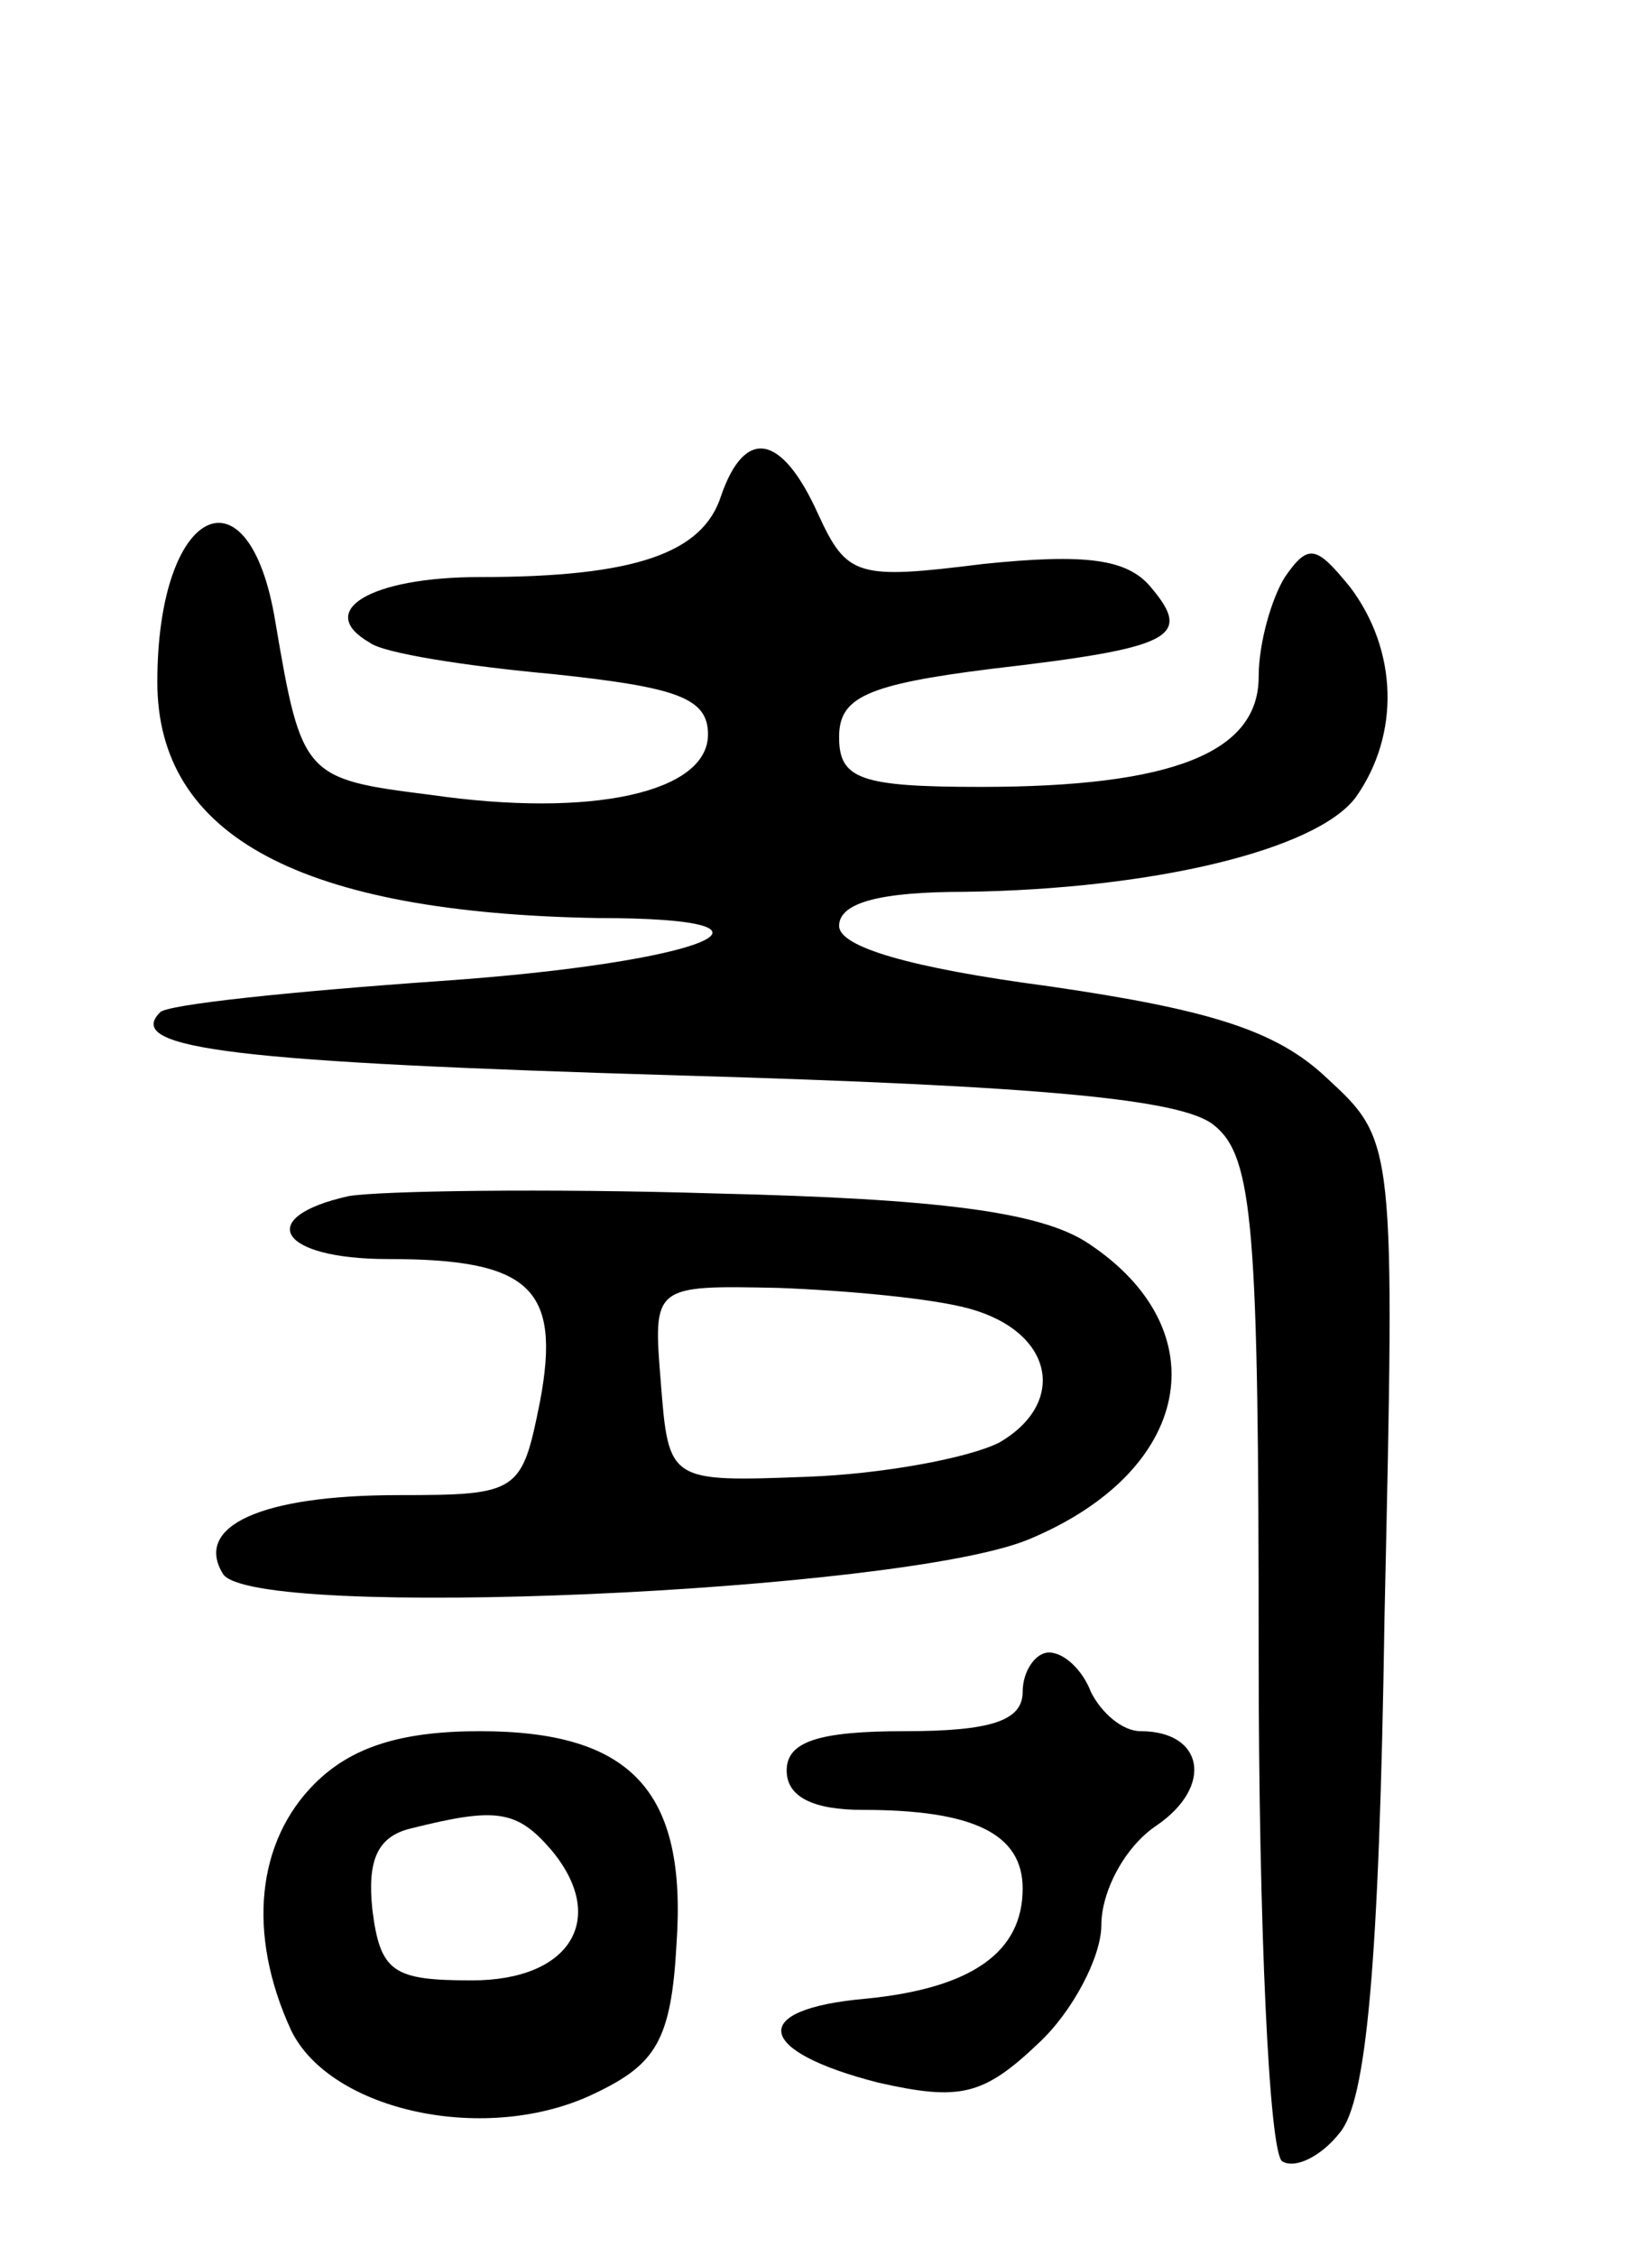
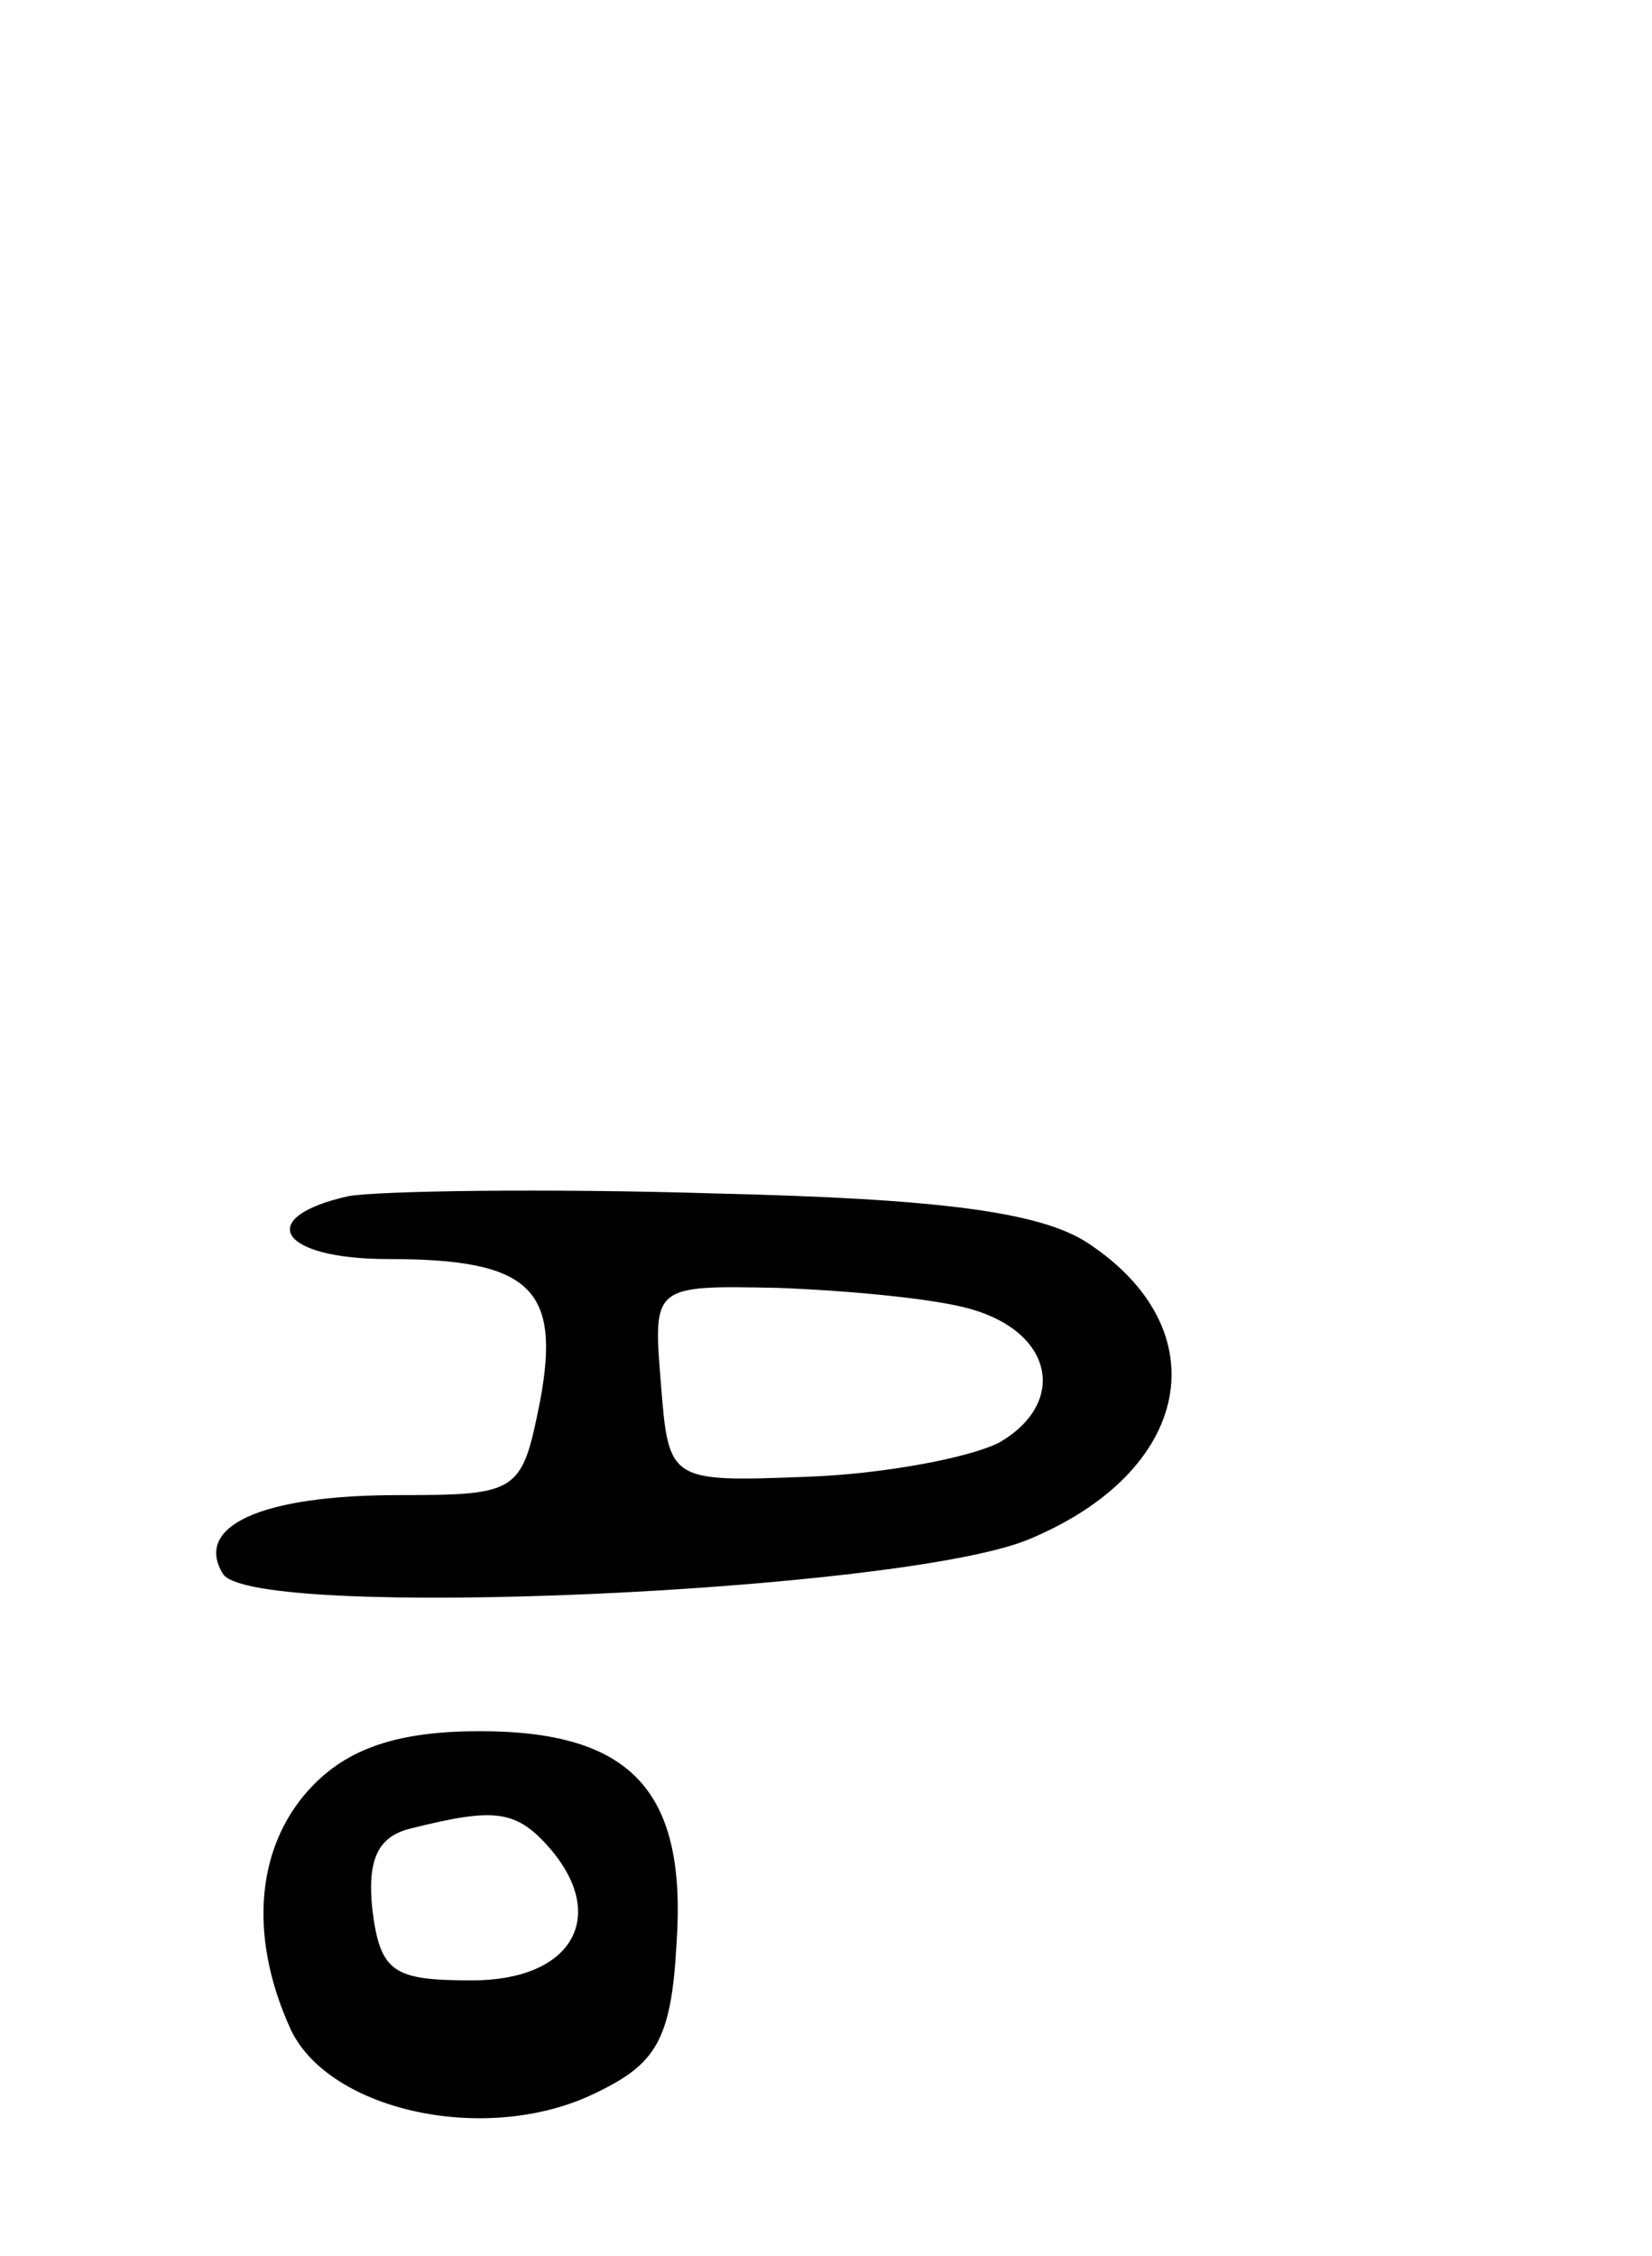
<svg xmlns="http://www.w3.org/2000/svg" version="1.0" width="63" height="86" viewBox="0 0 63 86">
  <g transform="translate(0,86) scale(0.1,-0.1)">
-     <path d="M275 671 c-7 -22 -33 -31 -92 -31 -42 0 -63 -13 -42 -25 5 -4 37 -9 70 -12 47 -5 59 -9 59 -23 0 -22 -44 -32 -106 -23 -48 6 -49 7 -59 66 -10 61 -45 44 -45 -23 0 -59 55 -88 168 -90 82 0 41 -17 -60 -24 -57 -4 -105 -9 -107 -12 -14 -14 30 -19 198 -24 138 -4 192 -9 204 -19 15 -12 17 -39 17 -202 0 -103 4 -190 9 -193 5 -3 15 2 22 11 10 12 15 63 17 197 4 181 4 181 -22 205 -19 18 -44 26 -106 35 -53 7 -80 15 -80 23 0 9 16 13 48 13 72 1 134 16 149 36 17 24 16 56 -2 80 -13 16 -16 17 -25 4 -5 -8 -10 -25 -10 -38 0 -29 -33 -42 -106 -42 -46 0 -54 3 -54 19 0 15 10 20 58 26 69 8 77 12 61 31 -9 11 -25 13 -64 9 -48 -6 -52 -5 -63 19 -14 31 -28 33 -37 7z" />
    <path d="M133 404 c-36 -8 -27 -24 15 -24 54 0 66 -11 58 -54 -7 -35 -8 -36 -54 -36 -53 0 -78 -12 -67 -30 11 -18 258 -7 307 13 63 26 73 80 23 113 -18 12 -57 17 -142 19 -65 2 -128 1 -140 -1z m237 -43 c32 -9 37 -36 11 -51 -12 -6 -45 -12 -73 -13 -53 -2 -53 -2 -56 36 -3 37 -3 37 45 36 26 -1 59 -4 73 -8z" />
-     <path d="M390 215 c0 -11 -12 -15 -45 -15 -33 0 -45 -4 -45 -15 0 -10 10 -15 29 -15 42 0 61 -9 61 -30 0 -24 -19 -38 -60 -42 -45 -4 -42 -20 5 -32 31 -7 40 -5 61 15 13 12 24 33 24 45 0 13 9 30 21 38 22 15 18 36 -6 36 -7 0 -15 7 -19 15 -3 8 -10 15 -16 15 -5 0 -10 -7 -10 -15z" />
+     <path d="M390 215 z" />
    <path d="M120 180 c-22 -22 -26 -57 -9 -94 15 -31 75 -44 116 -24 23 11 29 20 31 57 4 58 -17 81 -75 81 -30 0 -49 -6 -63 -20z m90 -25 c22 -26 8 -50 -30 -50 -30 0 -35 3 -38 27 -2 19 2 28 15 31 32 8 40 7 53 -8z" />
  </g>
</svg>